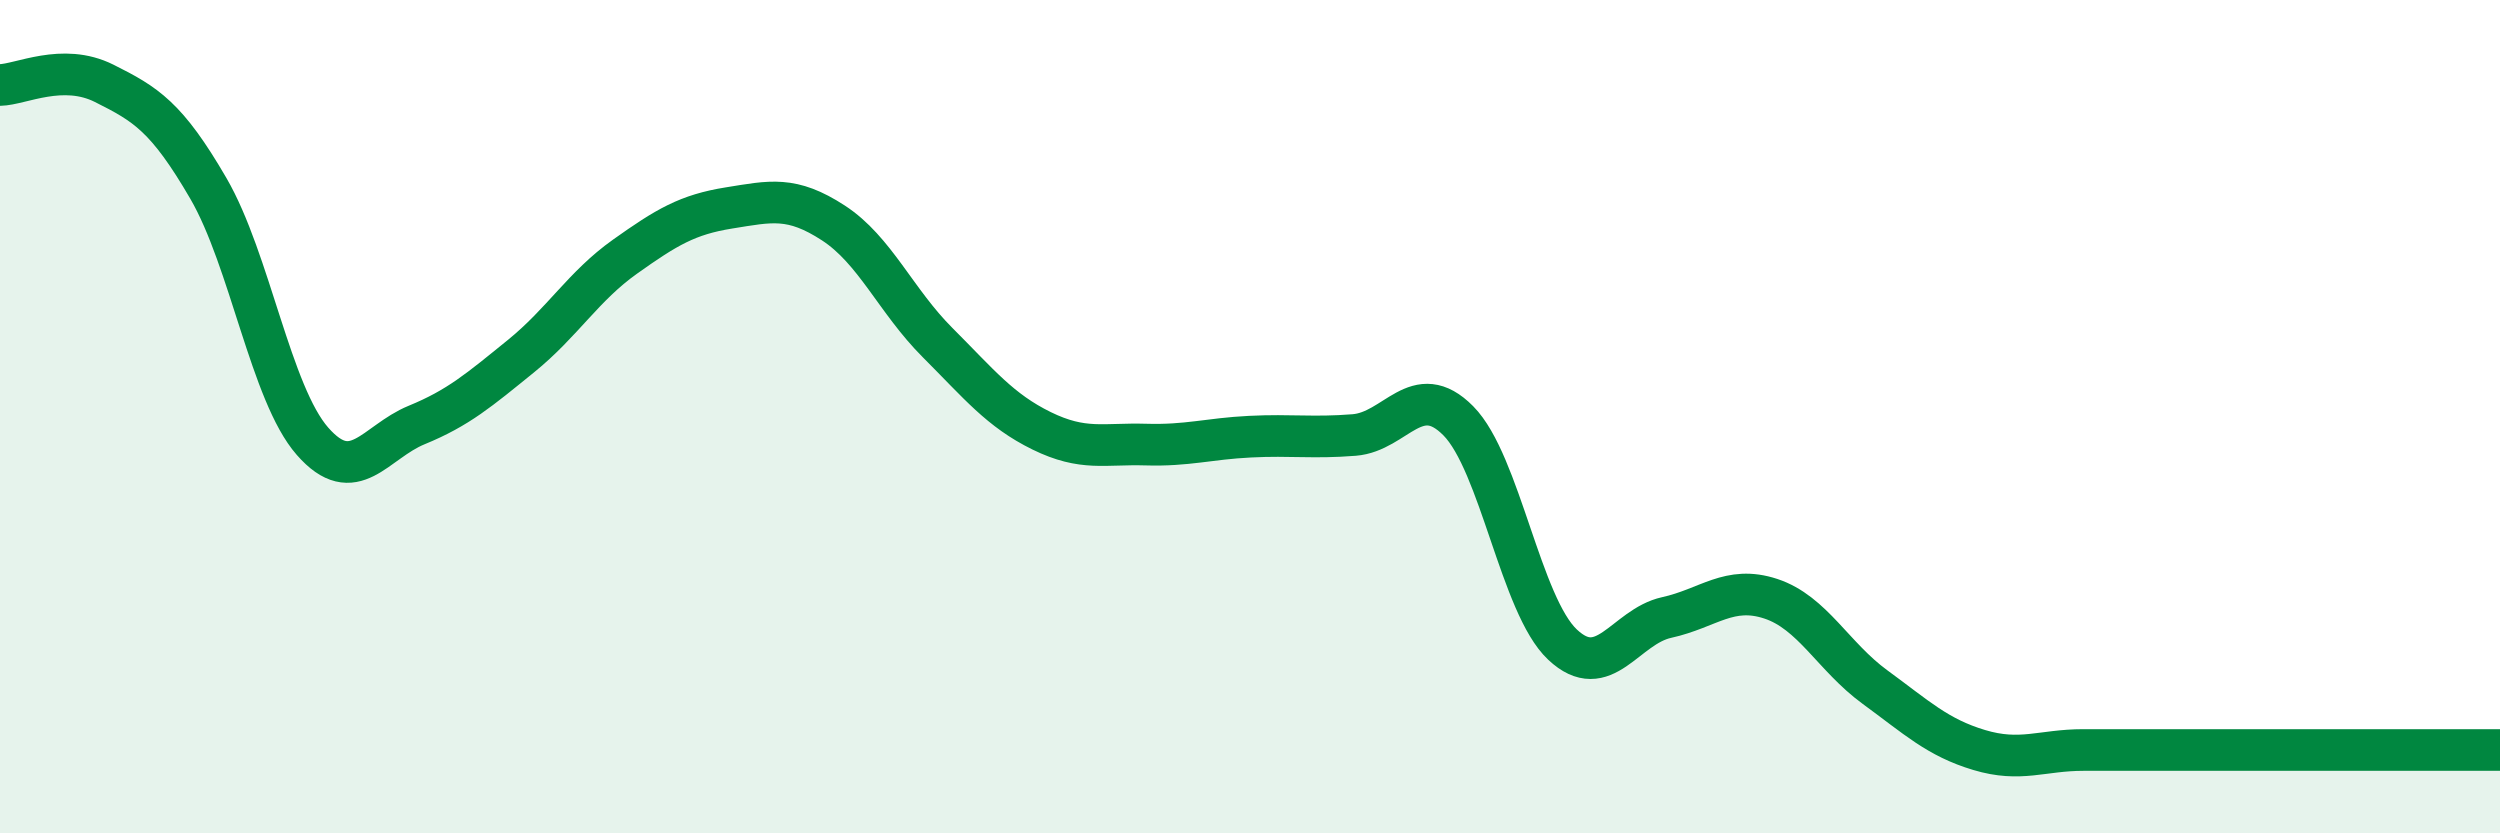
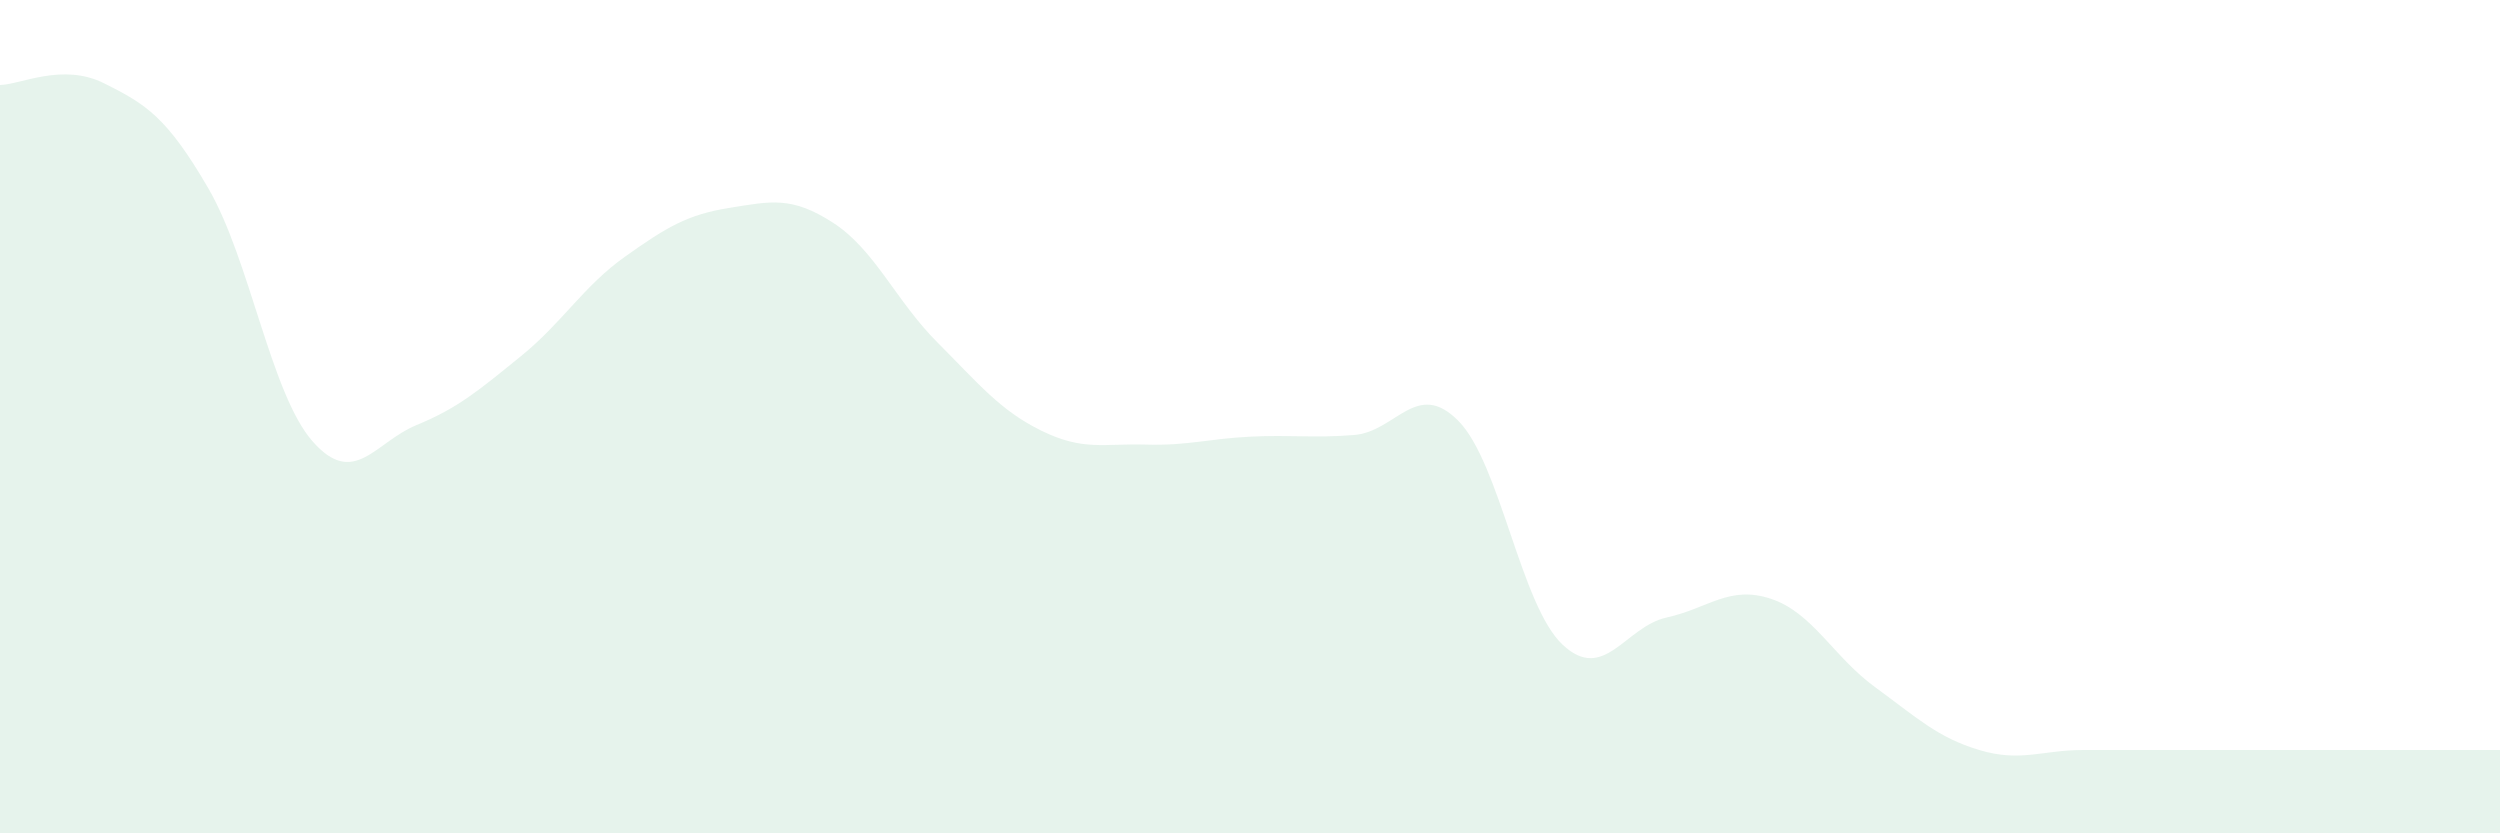
<svg xmlns="http://www.w3.org/2000/svg" width="60" height="20" viewBox="0 0 60 20">
  <path d="M 0,2.04 C 0.5,2.03 1.5,1.5 2.5,2 C 3.5,2.5 4,2.8 5,4.52 C 6,6.24 6.5,9.45 7.5,10.59 C 8.5,11.73 9,10.61 10,10.2 C 11,9.79 11.5,9.36 12.5,8.55 C 13.5,7.74 14,6.87 15,6.16 C 16,5.45 16.5,5.15 17.5,4.99 C 18.5,4.83 19,4.7 20,5.35 C 21,6 21.5,7.22 22.5,8.22 C 23.5,9.22 24,9.85 25,10.34 C 26,10.83 26.5,10.64 27.5,10.67 C 28.5,10.7 29,10.53 30,10.48 C 31,10.43 31.5,10.52 32.5,10.44 C 33.5,10.36 34,9.09 35,10.1 C 36,11.11 36.5,14.53 37.5,15.47 C 38.5,16.41 39,15.04 40,14.82 C 41,14.6 41.5,14.04 42.5,14.37 C 43.5,14.7 44,15.76 45,16.49 C 46,17.22 46.5,17.7 47.5,18 C 48.5,18.3 49,18 50,18 C 51,18 51.5,18 52.5,18 C 53.5,18 53.5,18 55,18 C 56.5,18 59,18 60,18L60 20L0 20Z" fill="#008740" opacity="0.1" stroke-linecap="round" stroke-linejoin="round" />
-   <path d="M 0,2.04 C 0.5,2.03 1.5,1.5 2.5,2 C 3.5,2.5 4,2.8 5,4.52 C 6,6.24 6.5,9.45 7.5,10.59 C 8.5,11.73 9,10.61 10,10.2 C 11,9.79 11.5,9.36 12.5,8.55 C 13.5,7.74 14,6.87 15,6.16 C 16,5.45 16.5,5.15 17.5,4.99 C 18.5,4.83 19,4.7 20,5.35 C 21,6 21.5,7.22 22.5,8.22 C 23.5,9.22 24,9.85 25,10.34 C 26,10.83 26.5,10.64 27.5,10.67 C 28.5,10.7 29,10.53 30,10.48 C 31,10.43 31.5,10.52 32.5,10.44 C 33.5,10.36 34,9.09 35,10.1 C 36,11.11 36.5,14.53 37.5,15.47 C 38.5,16.41 39,15.04 40,14.82 C 41,14.6 41.5,14.04 42.5,14.37 C 43.5,14.7 44,15.76 45,16.49 C 46,17.22 46.5,17.7 47.5,18 C 48.5,18.3 49,18 50,18 C 51,18 51.5,18 52.5,18 C 53.5,18 53.5,18 55,18 C 56.5,18 59,18 60,18" stroke="#008740" stroke-width="1" fill="none" stroke-linecap="round" stroke-linejoin="round" />
</svg>